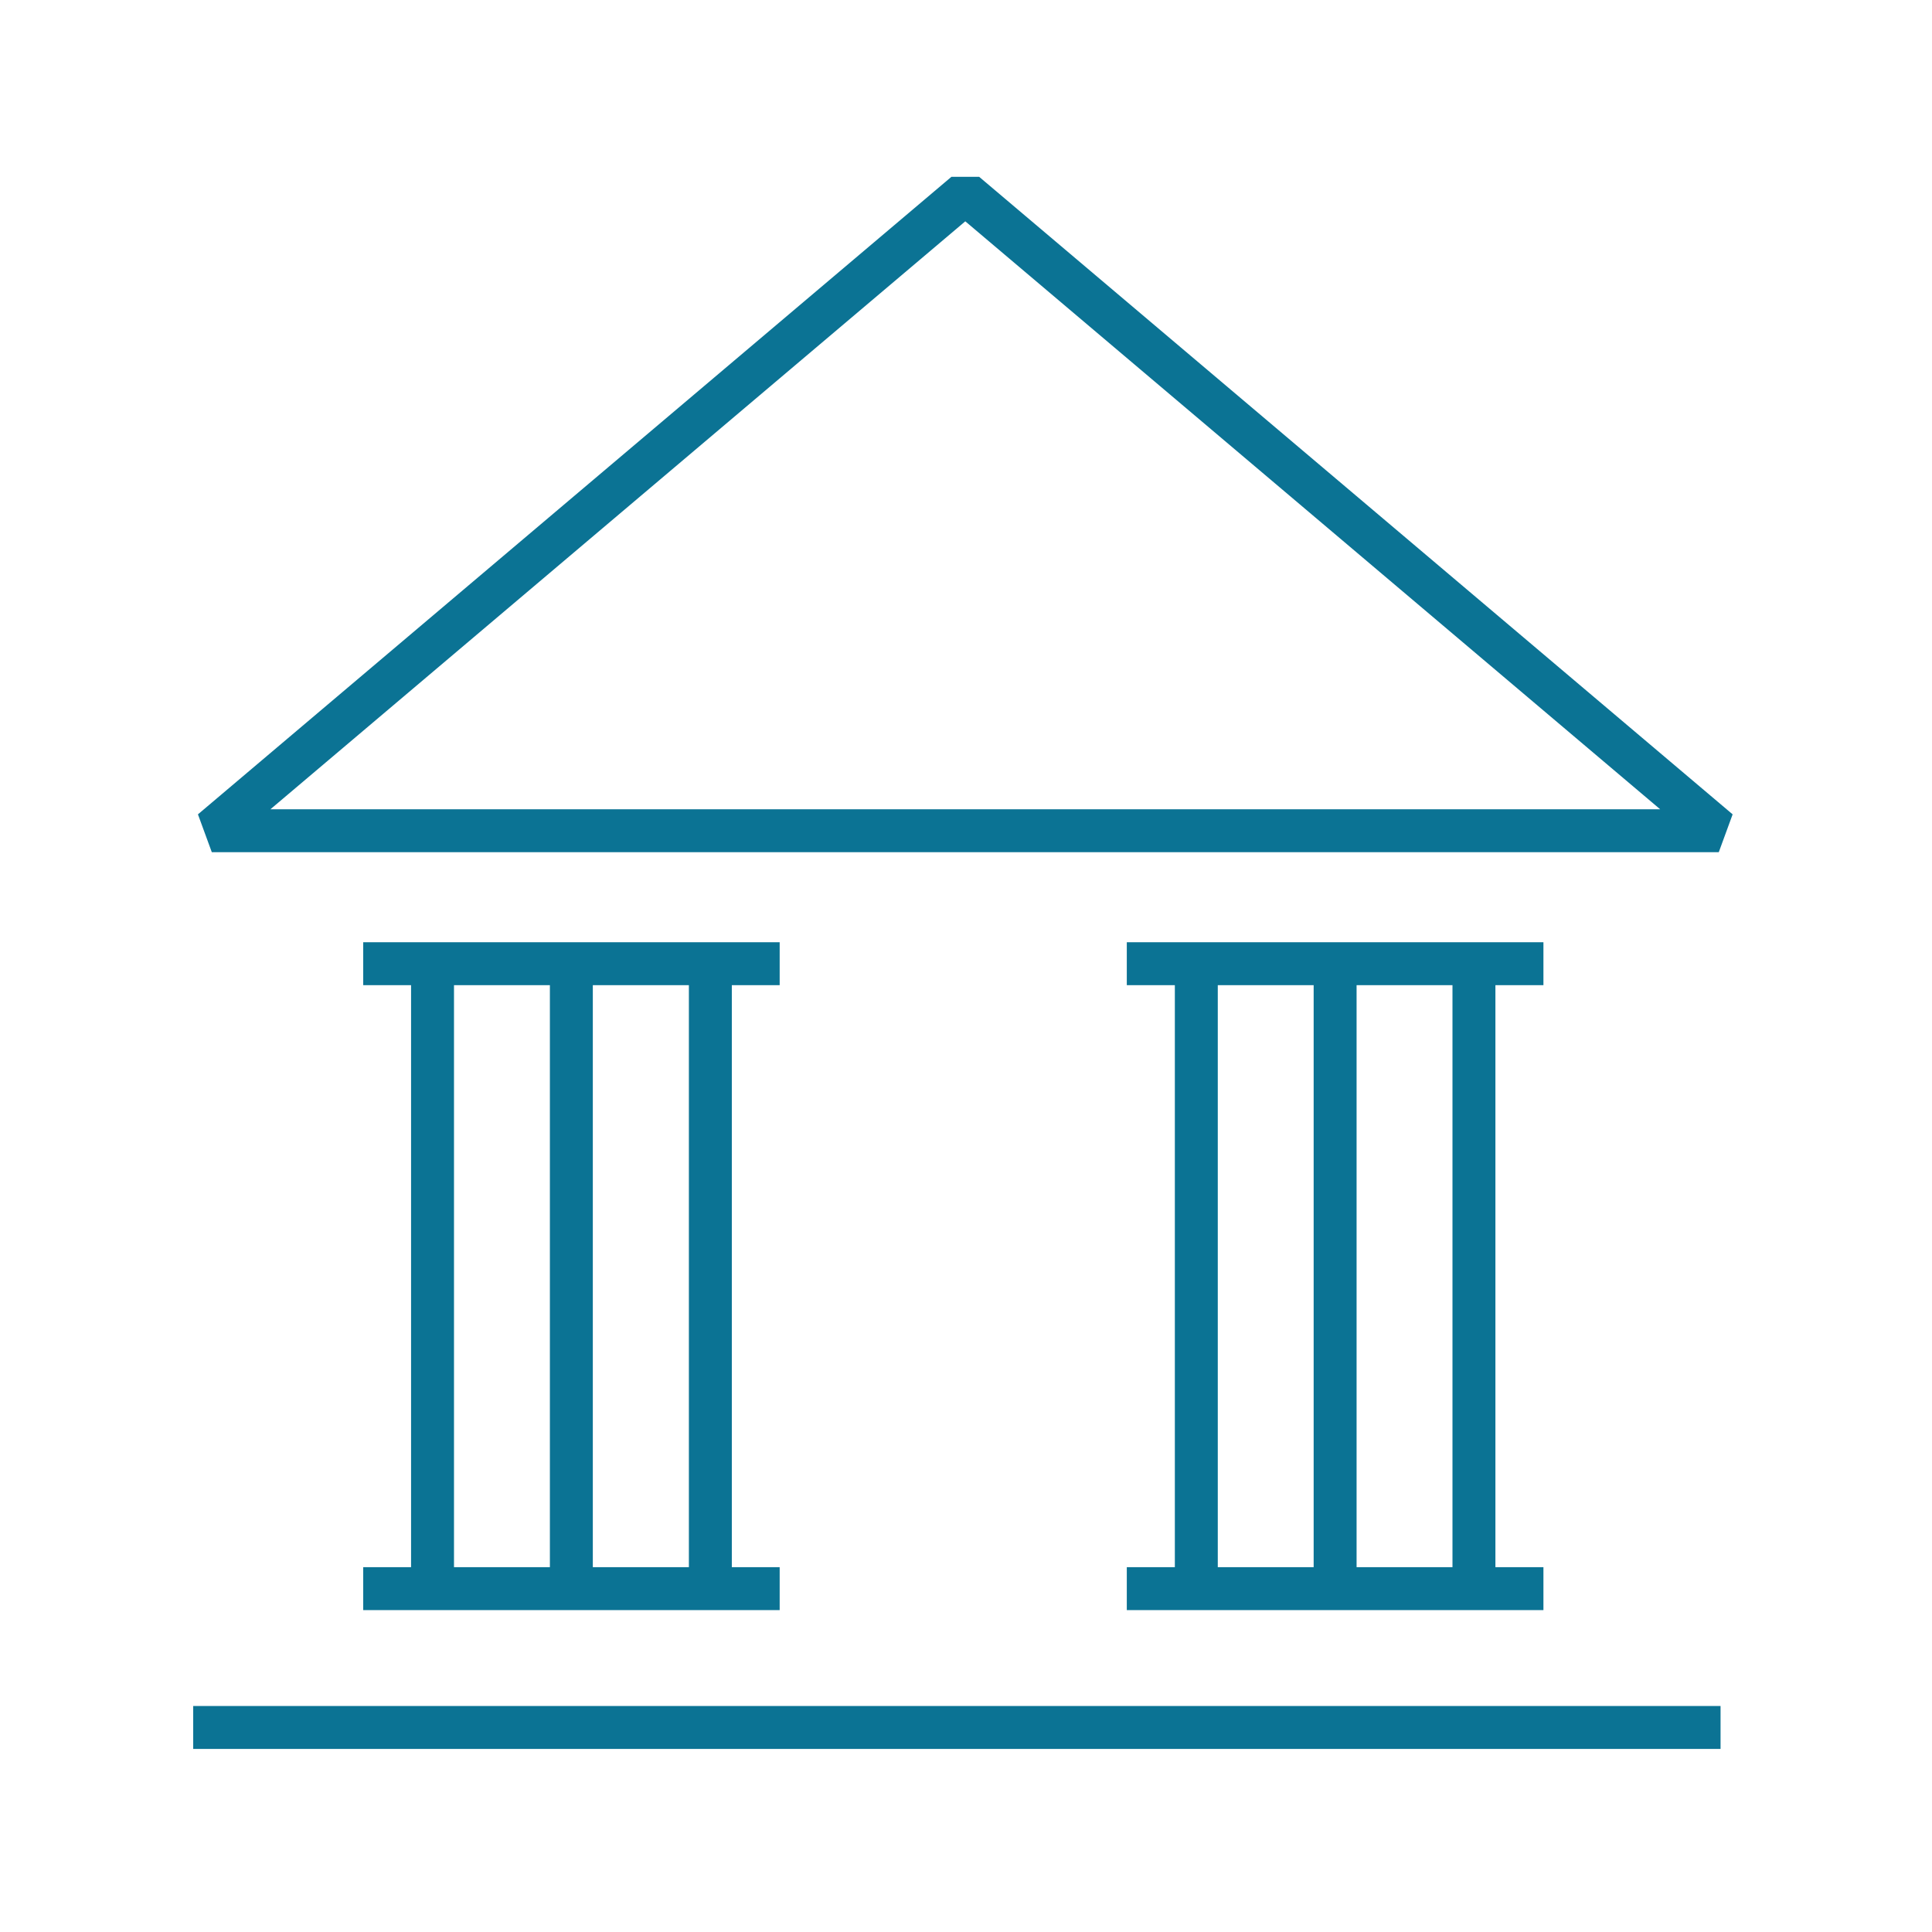
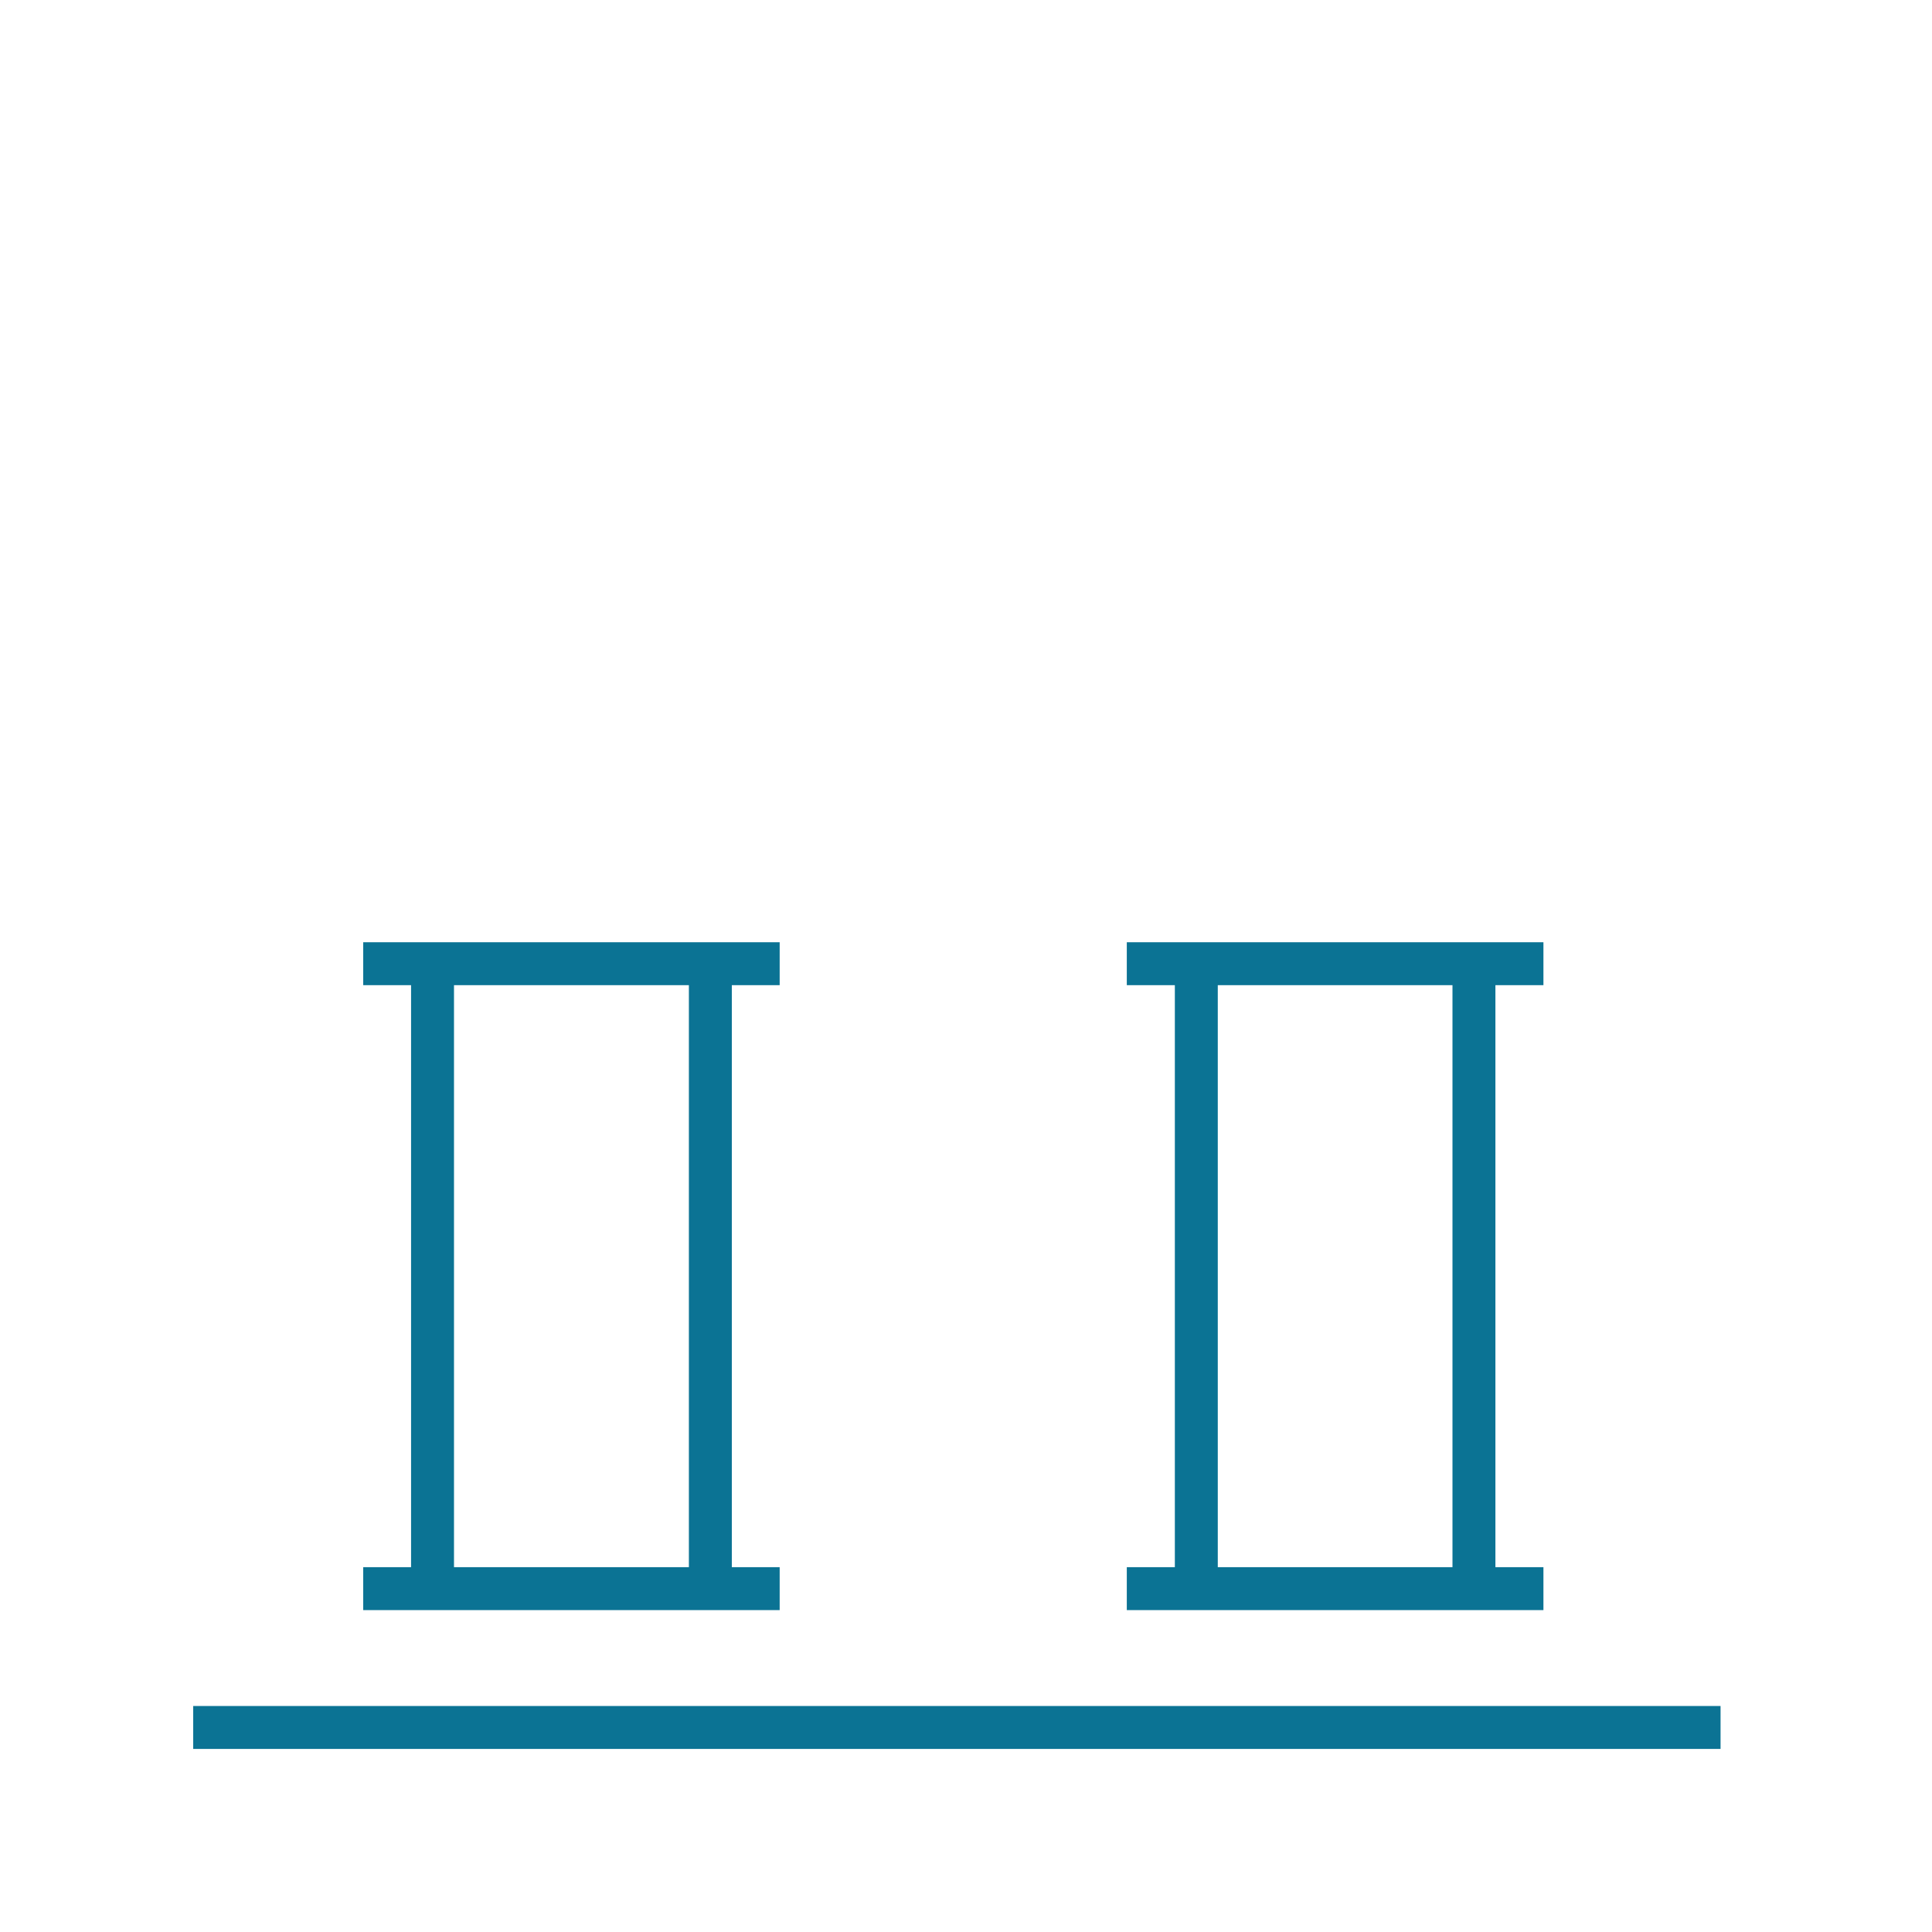
<svg xmlns="http://www.w3.org/2000/svg" width="90" height="90" viewBox="0 0 90 90" fill="none">
  <path d="M20.149 74.005V44.893" stroke="#0B7394" stroke-width="2" />
  <path d="M16.92 74.005H36.32" stroke="#0B7394" stroke-width="2" />
  <path d="M9 80.472H80.15" stroke="#0B7394" stroke-width="2" />
  <path d="M16.92 44.893H36.32" stroke="#0B7394" stroke-width="2" />
-   <path d="M26.616 74.005V44.893" stroke="#0B7394" stroke-width="2" />
  <path d="M33.091 74.005V44.893" stroke="#0B7394" stroke-width="2" />
  <path d="M52.491 74.005H71.899" stroke="#0B7394" stroke-width="2" />
  <path d="M52.491 44.893H71.899" stroke="#0B7394" stroke-width="2" />
  <path d="M55.729 74.005V44.893" stroke="#0B7394" stroke-width="2" />
-   <path d="M62.195 74.005V44.893" stroke="#0B7394" stroke-width="2" />
  <path d="M68.662 74.005V44.893" stroke="#0B7394" stroke-width="2" />
-   <path d="M44.967 9L62.517 23.849L80.067 38.699H44.967H9.867L27.417 23.849L44.967 9Z" stroke="#0B7394" stroke-width="2" stroke-linejoin="bevel" />
</svg>